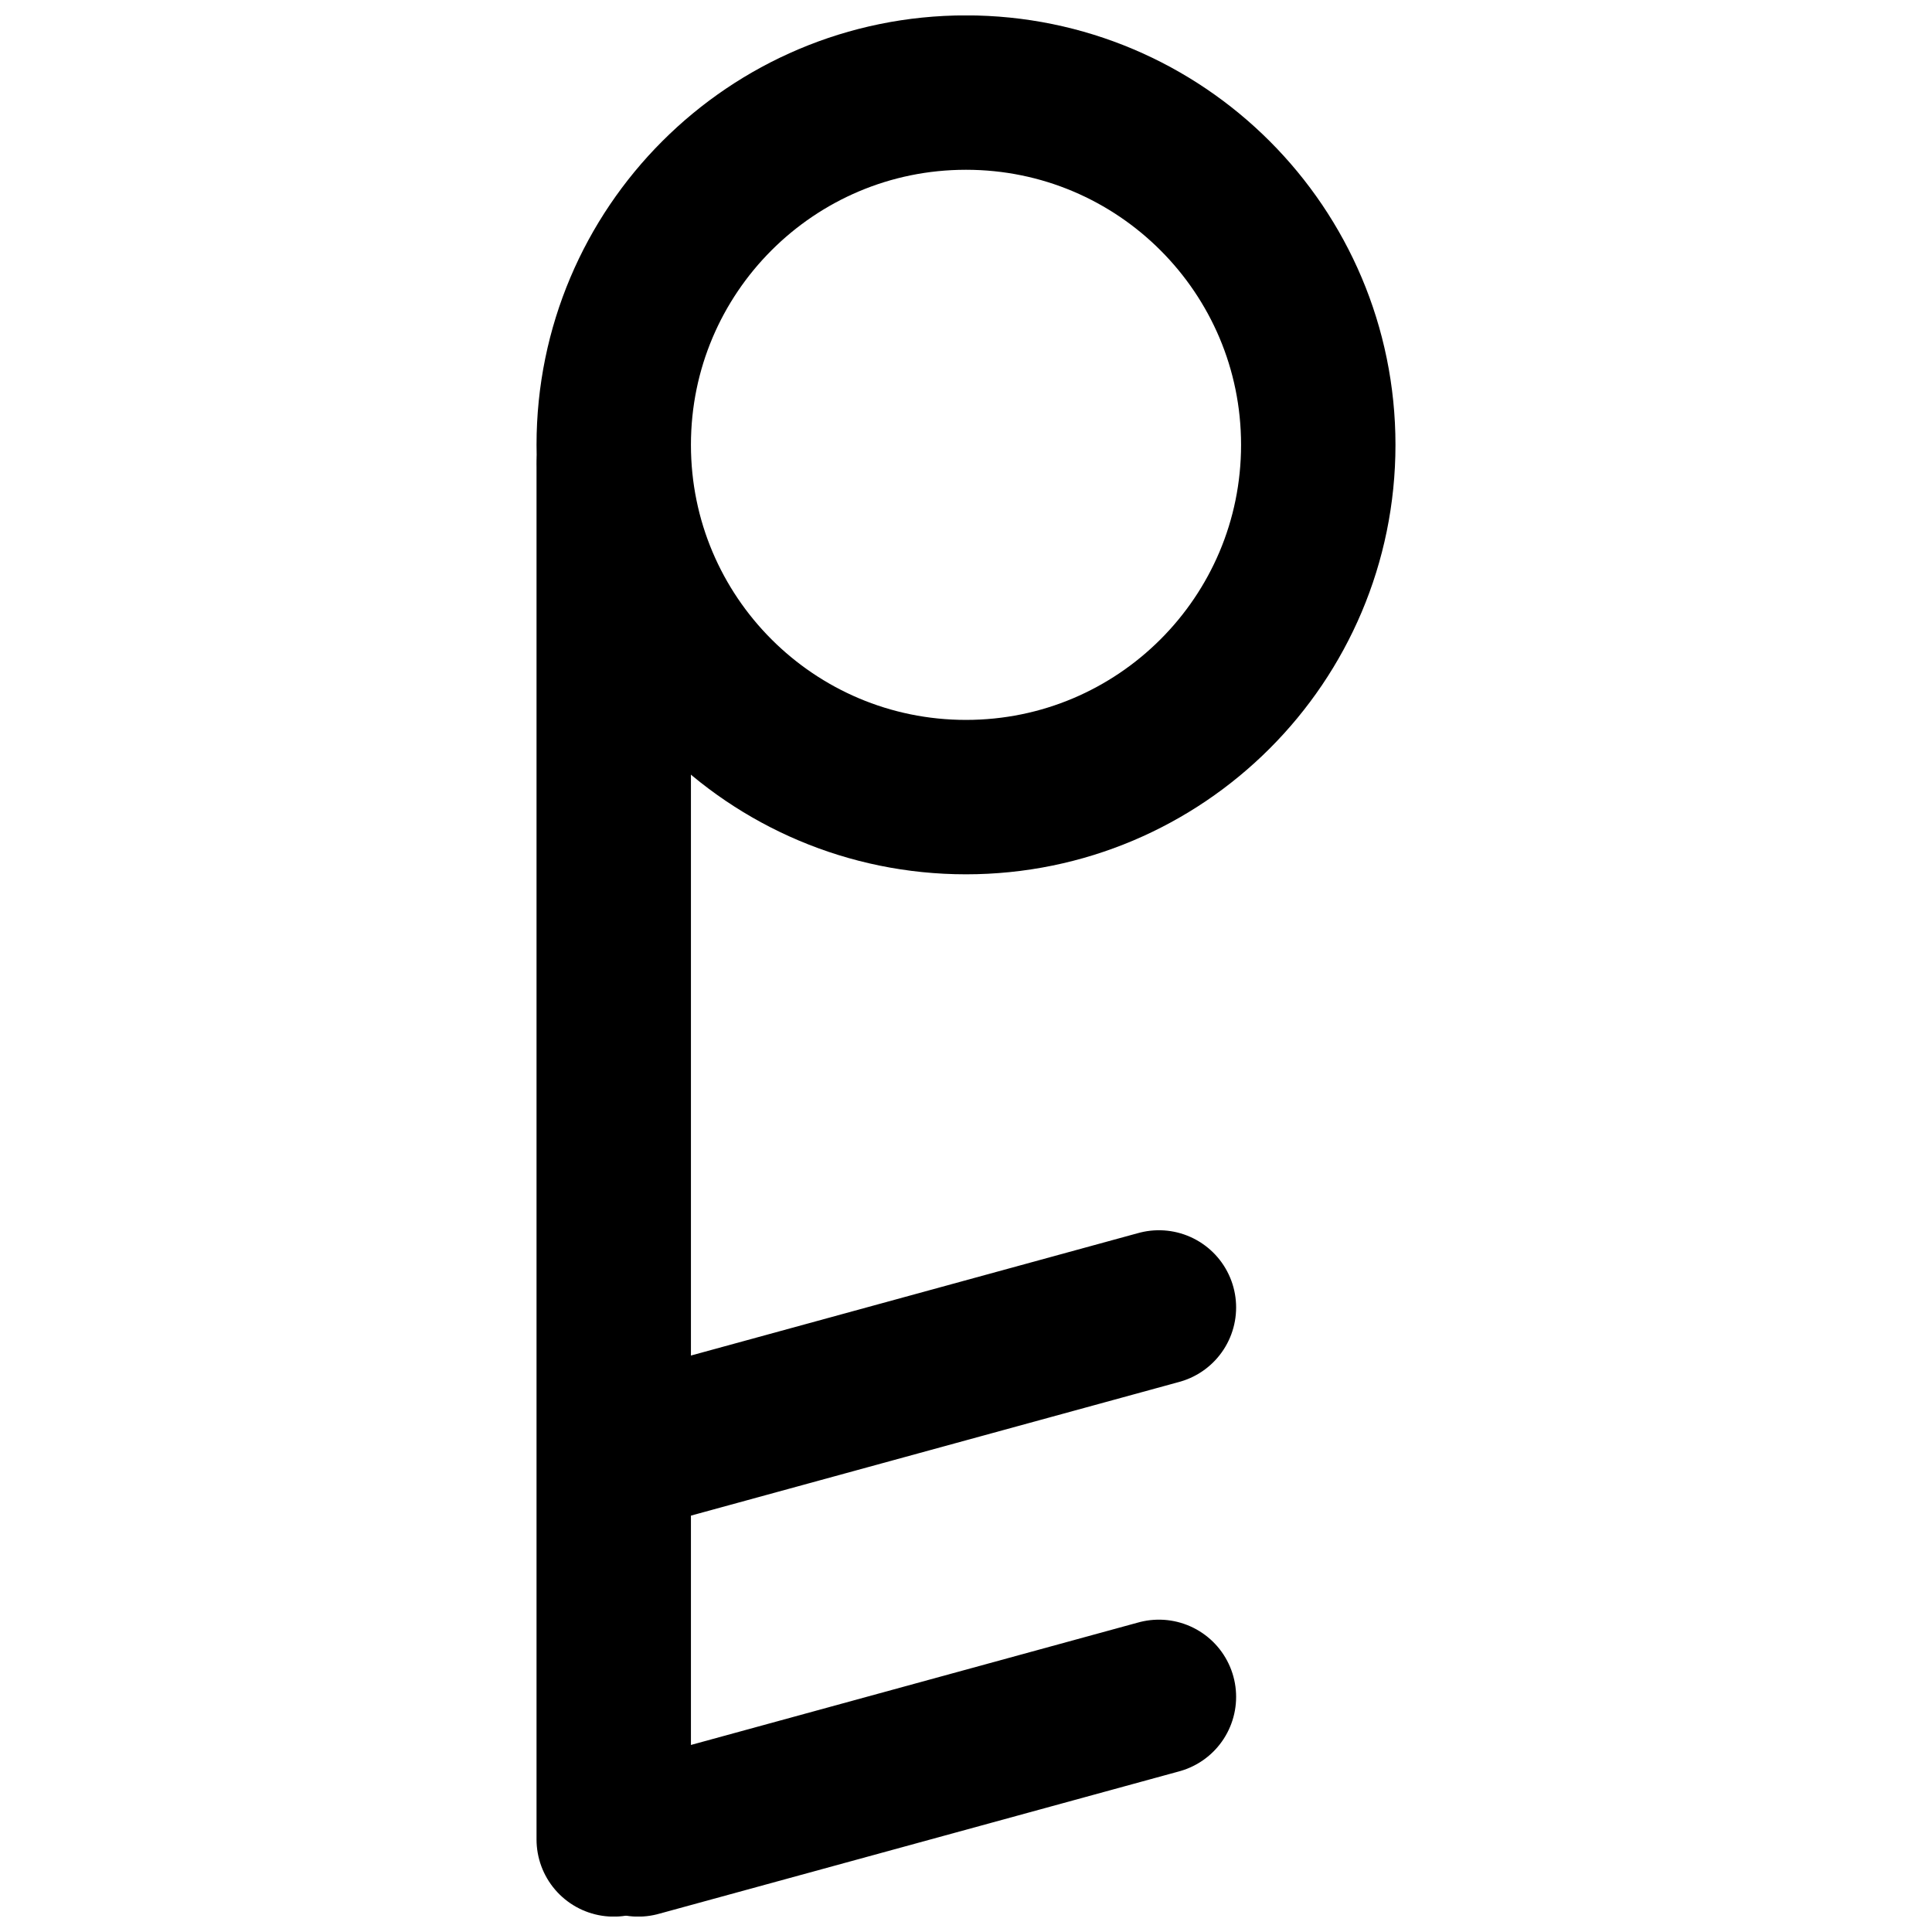
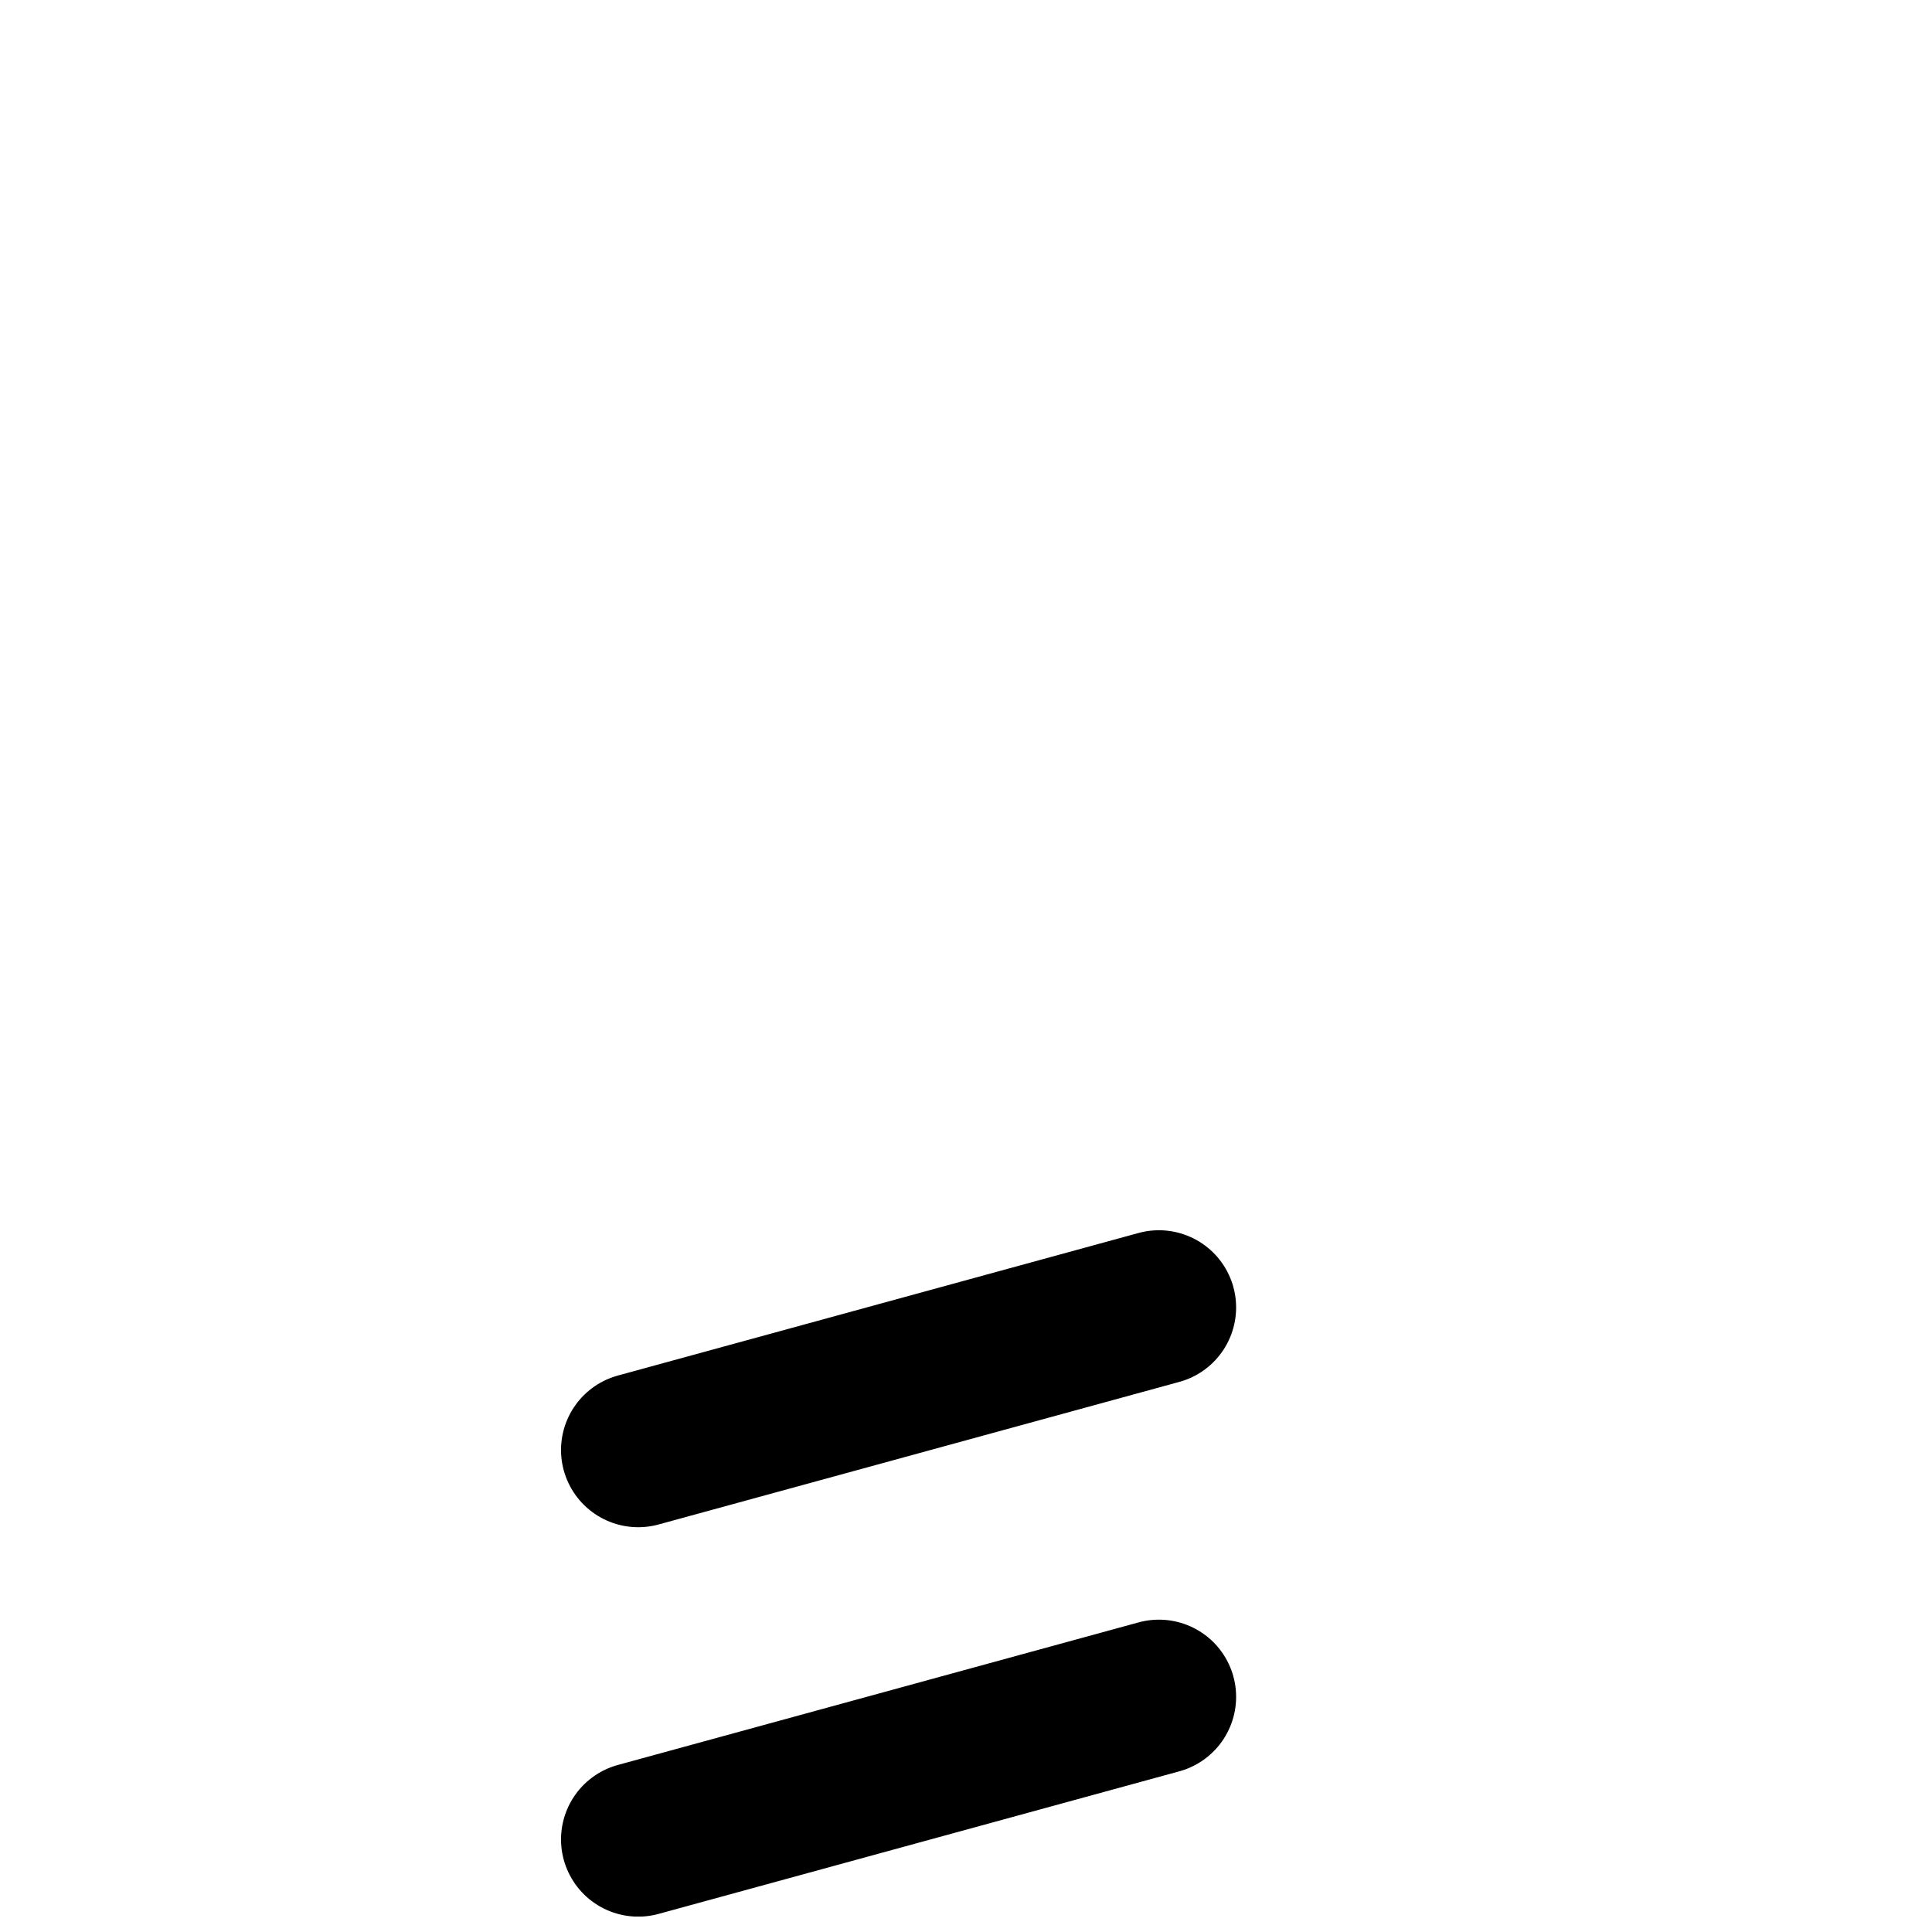
<svg xmlns="http://www.w3.org/2000/svg" width="800px" height="800px" version="1.1" viewBox="144 144 512 512">
  <defs>
    <clipPath id="c">
      <path d="m148.09 148.09h503.81v438.91h-503.81z" />
    </clipPath>
    <clipPath id="b">
-       <path d="m286 246h42v405.9h-42z" />
-     </clipPath>
+       </clipPath>
    <clipPath id="a">
      <path d="m292 573h180v78.902h-180z" />
    </clipPath>
  </defs>
  <g clip-path="url(#c)">
-     <path transform="matrix(10.32 0 0 10.32 286.19 148.09)" d="m20.074 11.027c0 4.996-4.05 9.046-9.046 9.046-4.996 0-9.046-4.05-9.046-9.046s4.05-9.046 9.046-9.046c4.996 0 9.046 4.05 9.046 9.046" fill="none" stroke="#000000" stroke-width="3.965" />
-   </g>
+     </g>
  <g clip-path="url(#b)">
    <path transform="matrix(10.32 0 0 10.32 286.19 148.09)" d="m1.982 11.523v35.316" fill="none" stroke="#000000" stroke-linecap="round" stroke-linejoin="round" stroke-width="3.965" />
  </g>
  <path transform="matrix(10.32 0 0 10.32 286.19 148.09)" d="m2.611 36.839 13.371-3.661" fill="none" stroke="#000000" stroke-linecap="round" stroke-linejoin="round" stroke-width="3.965" />
  <g clip-path="url(#a)">
    <path transform="matrix(10.32 0 0 10.32 286.19 148.09)" d="m2.611 46.839 13.371-3.661" fill="none" stroke="#000000" stroke-linecap="round" stroke-linejoin="round" stroke-width="3.965" />
  </g>
</svg>